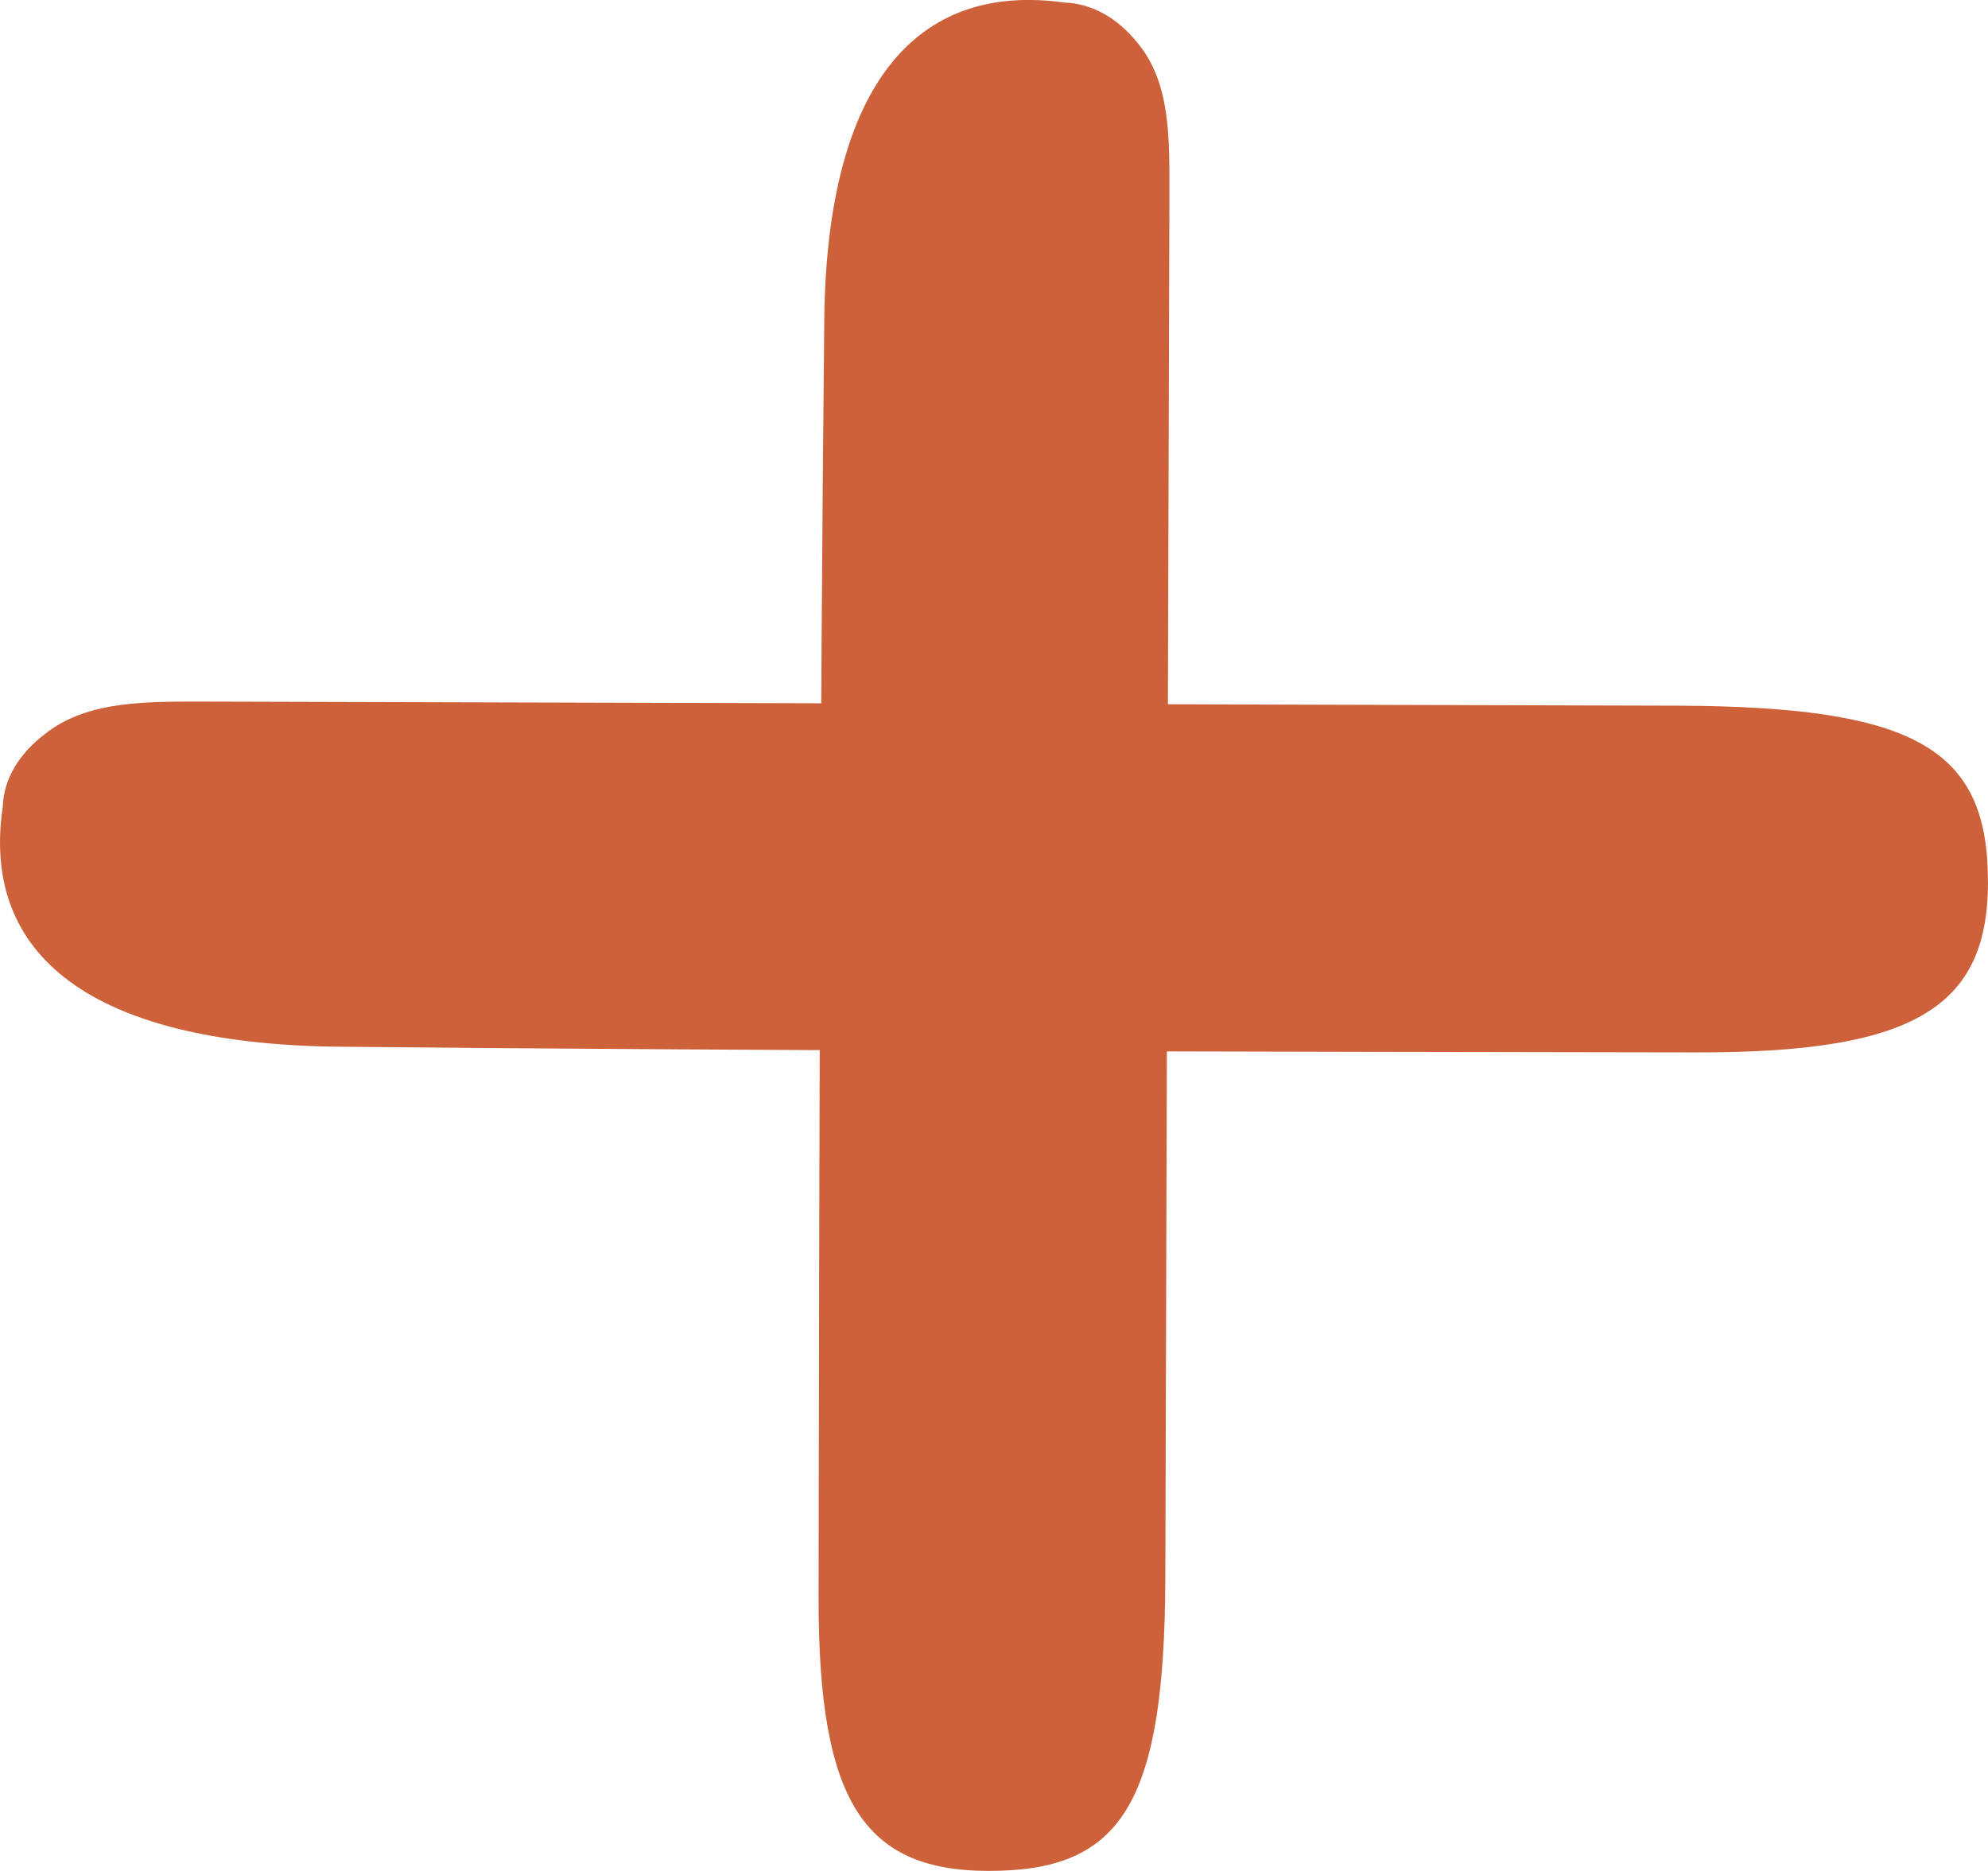
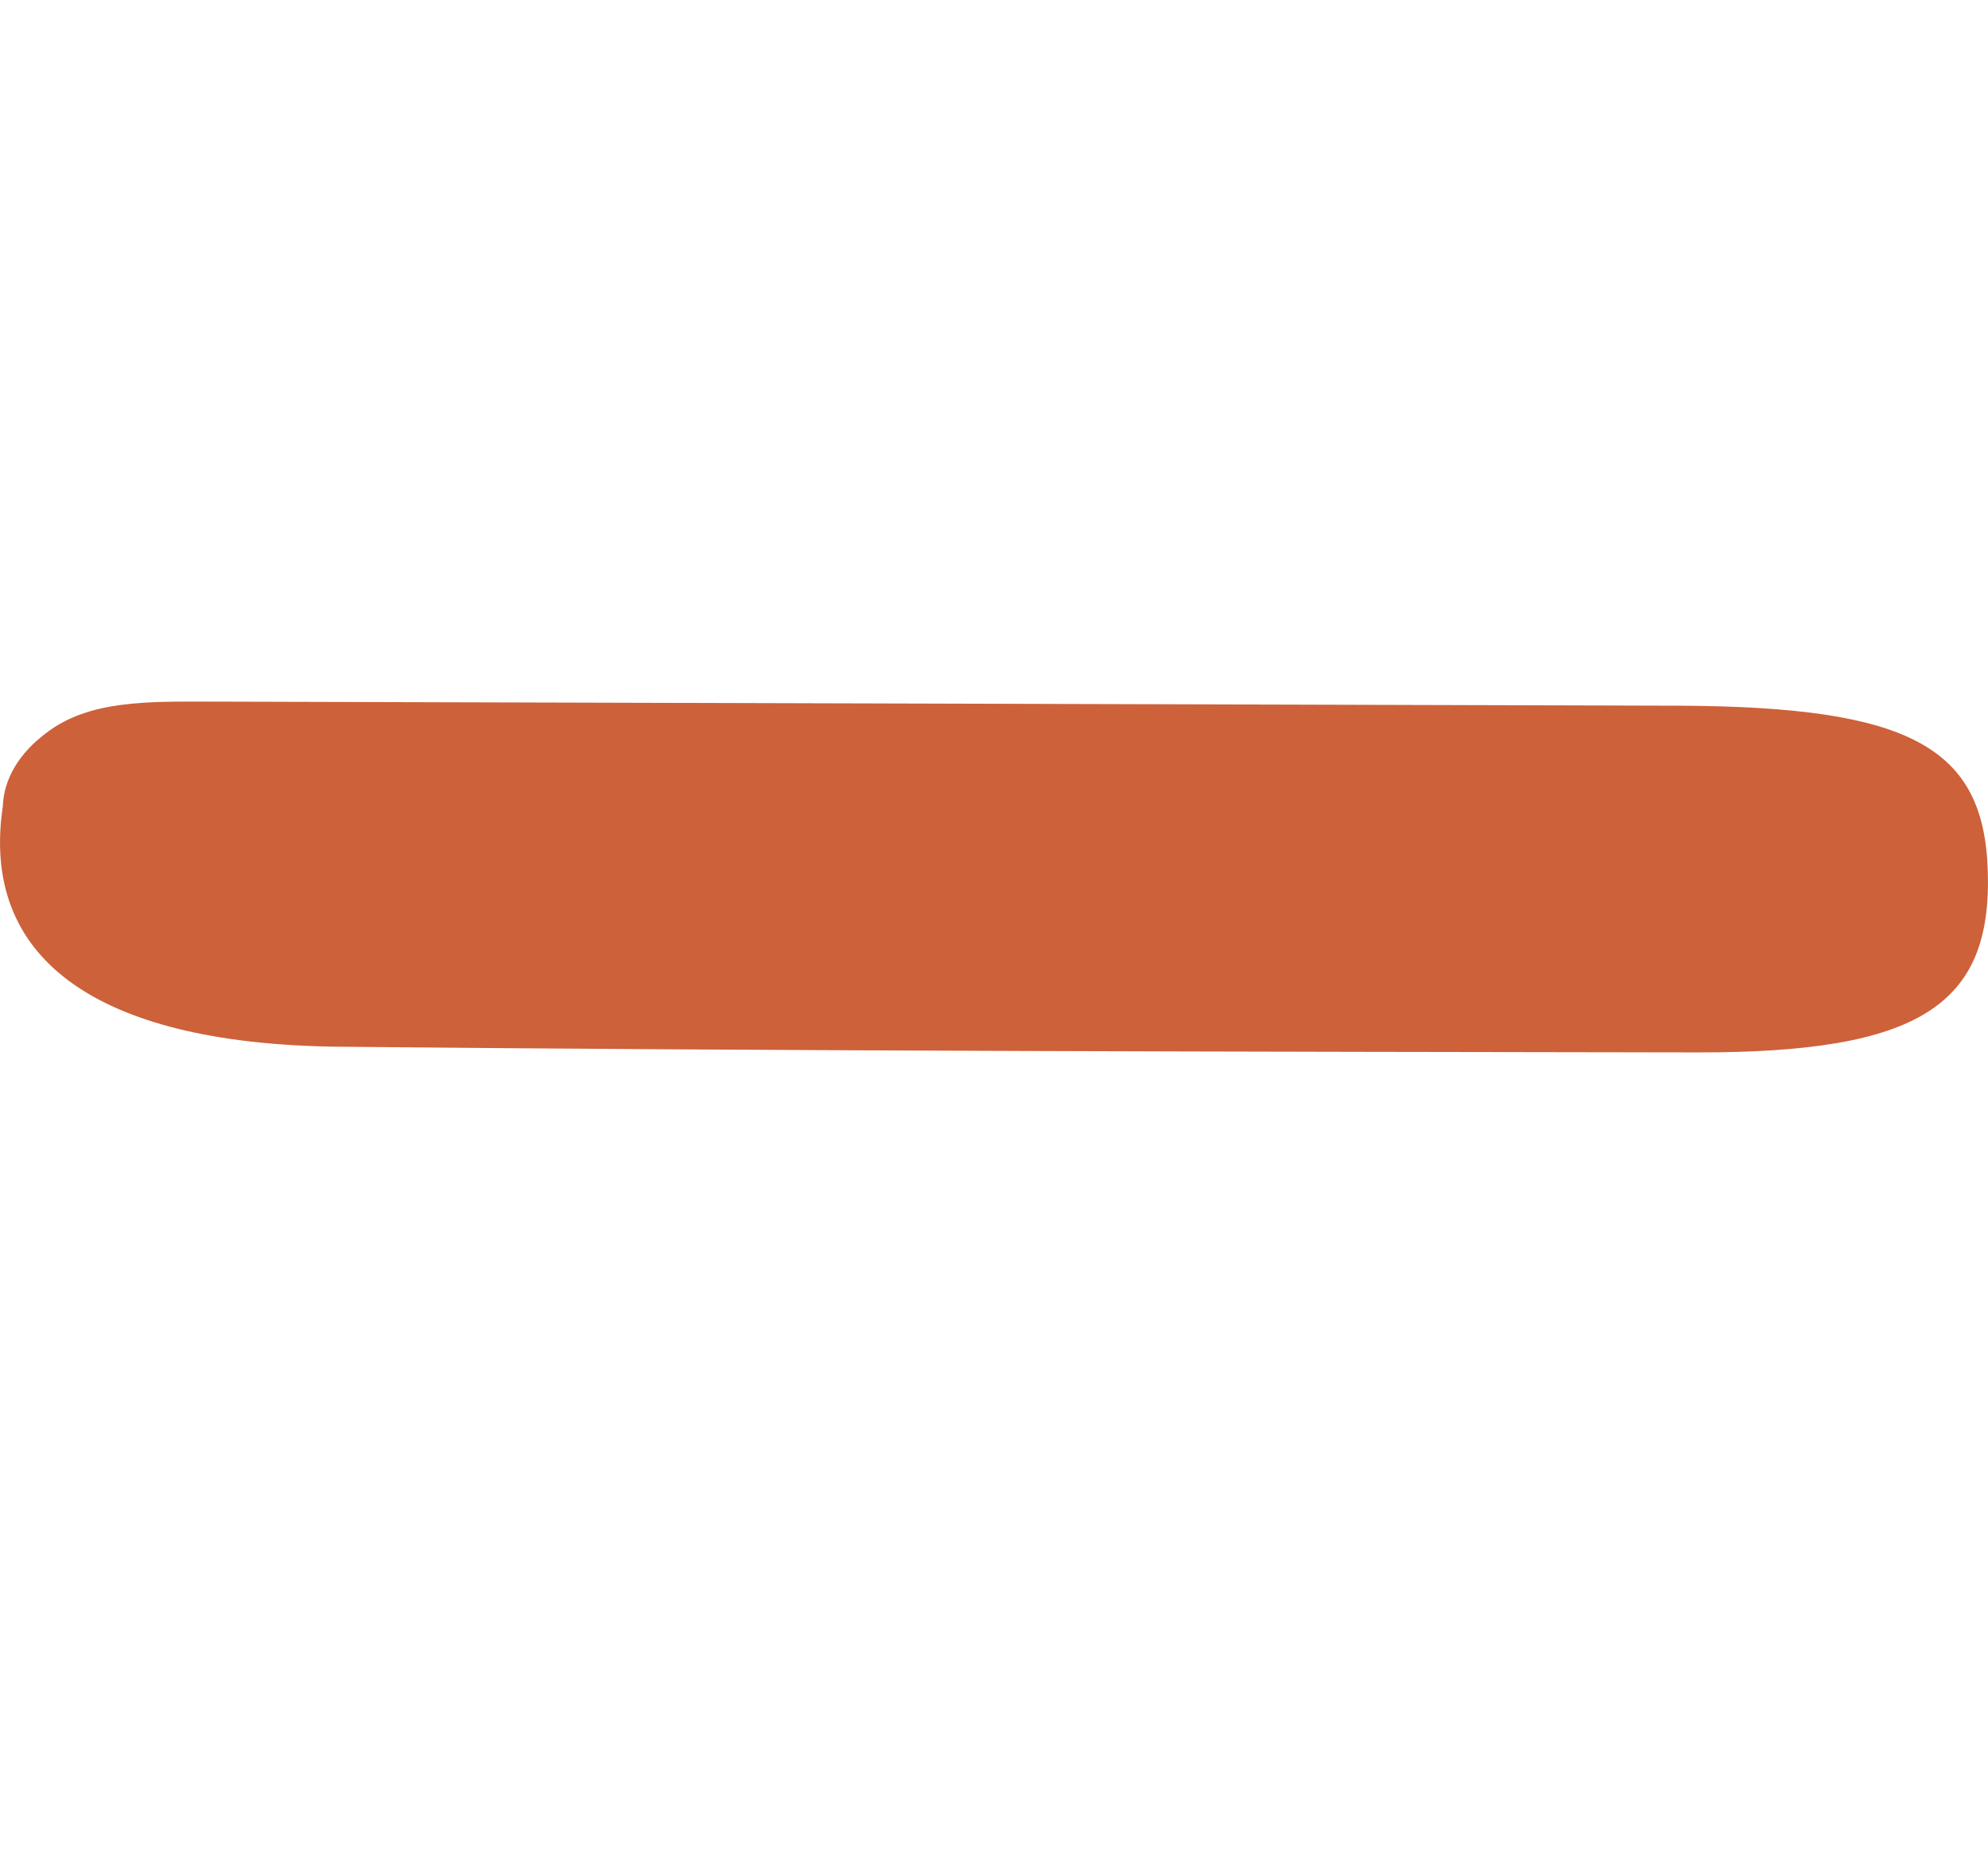
<svg xmlns="http://www.w3.org/2000/svg" width="17" height="16" viewBox="0 0 17 16" fill="none">
  <path d="M0.392 6.271C0.758 5.985 1.274 6 1.788 6L14.361 6.035C16.331 6.044 16.965 6.389 16.998 7.446C17.037 8.599 16.408 9.003 14.512 9C10.628 8.994 6.758 8.989 2.866 8.951C0.792 8.921 -0.167 8.178 0.024 6.896C0.032 6.664 0.161 6.444 0.392 6.271Z" fill="#CD613A" />
-   <path d="M9.729 0.369C10.015 0.714 10 1.199 10 1.683L9.965 13.516C9.956 15.37 9.611 15.967 8.554 15.998C7.401 16.035 6.997 15.443 7 13.658C7.006 10.003 7.011 6.361 7.049 2.697C7.079 0.745 7.822 -0.158 9.104 0.022C9.336 0.03 9.556 0.152 9.729 0.369Z" fill="#CD613A" />
</svg>